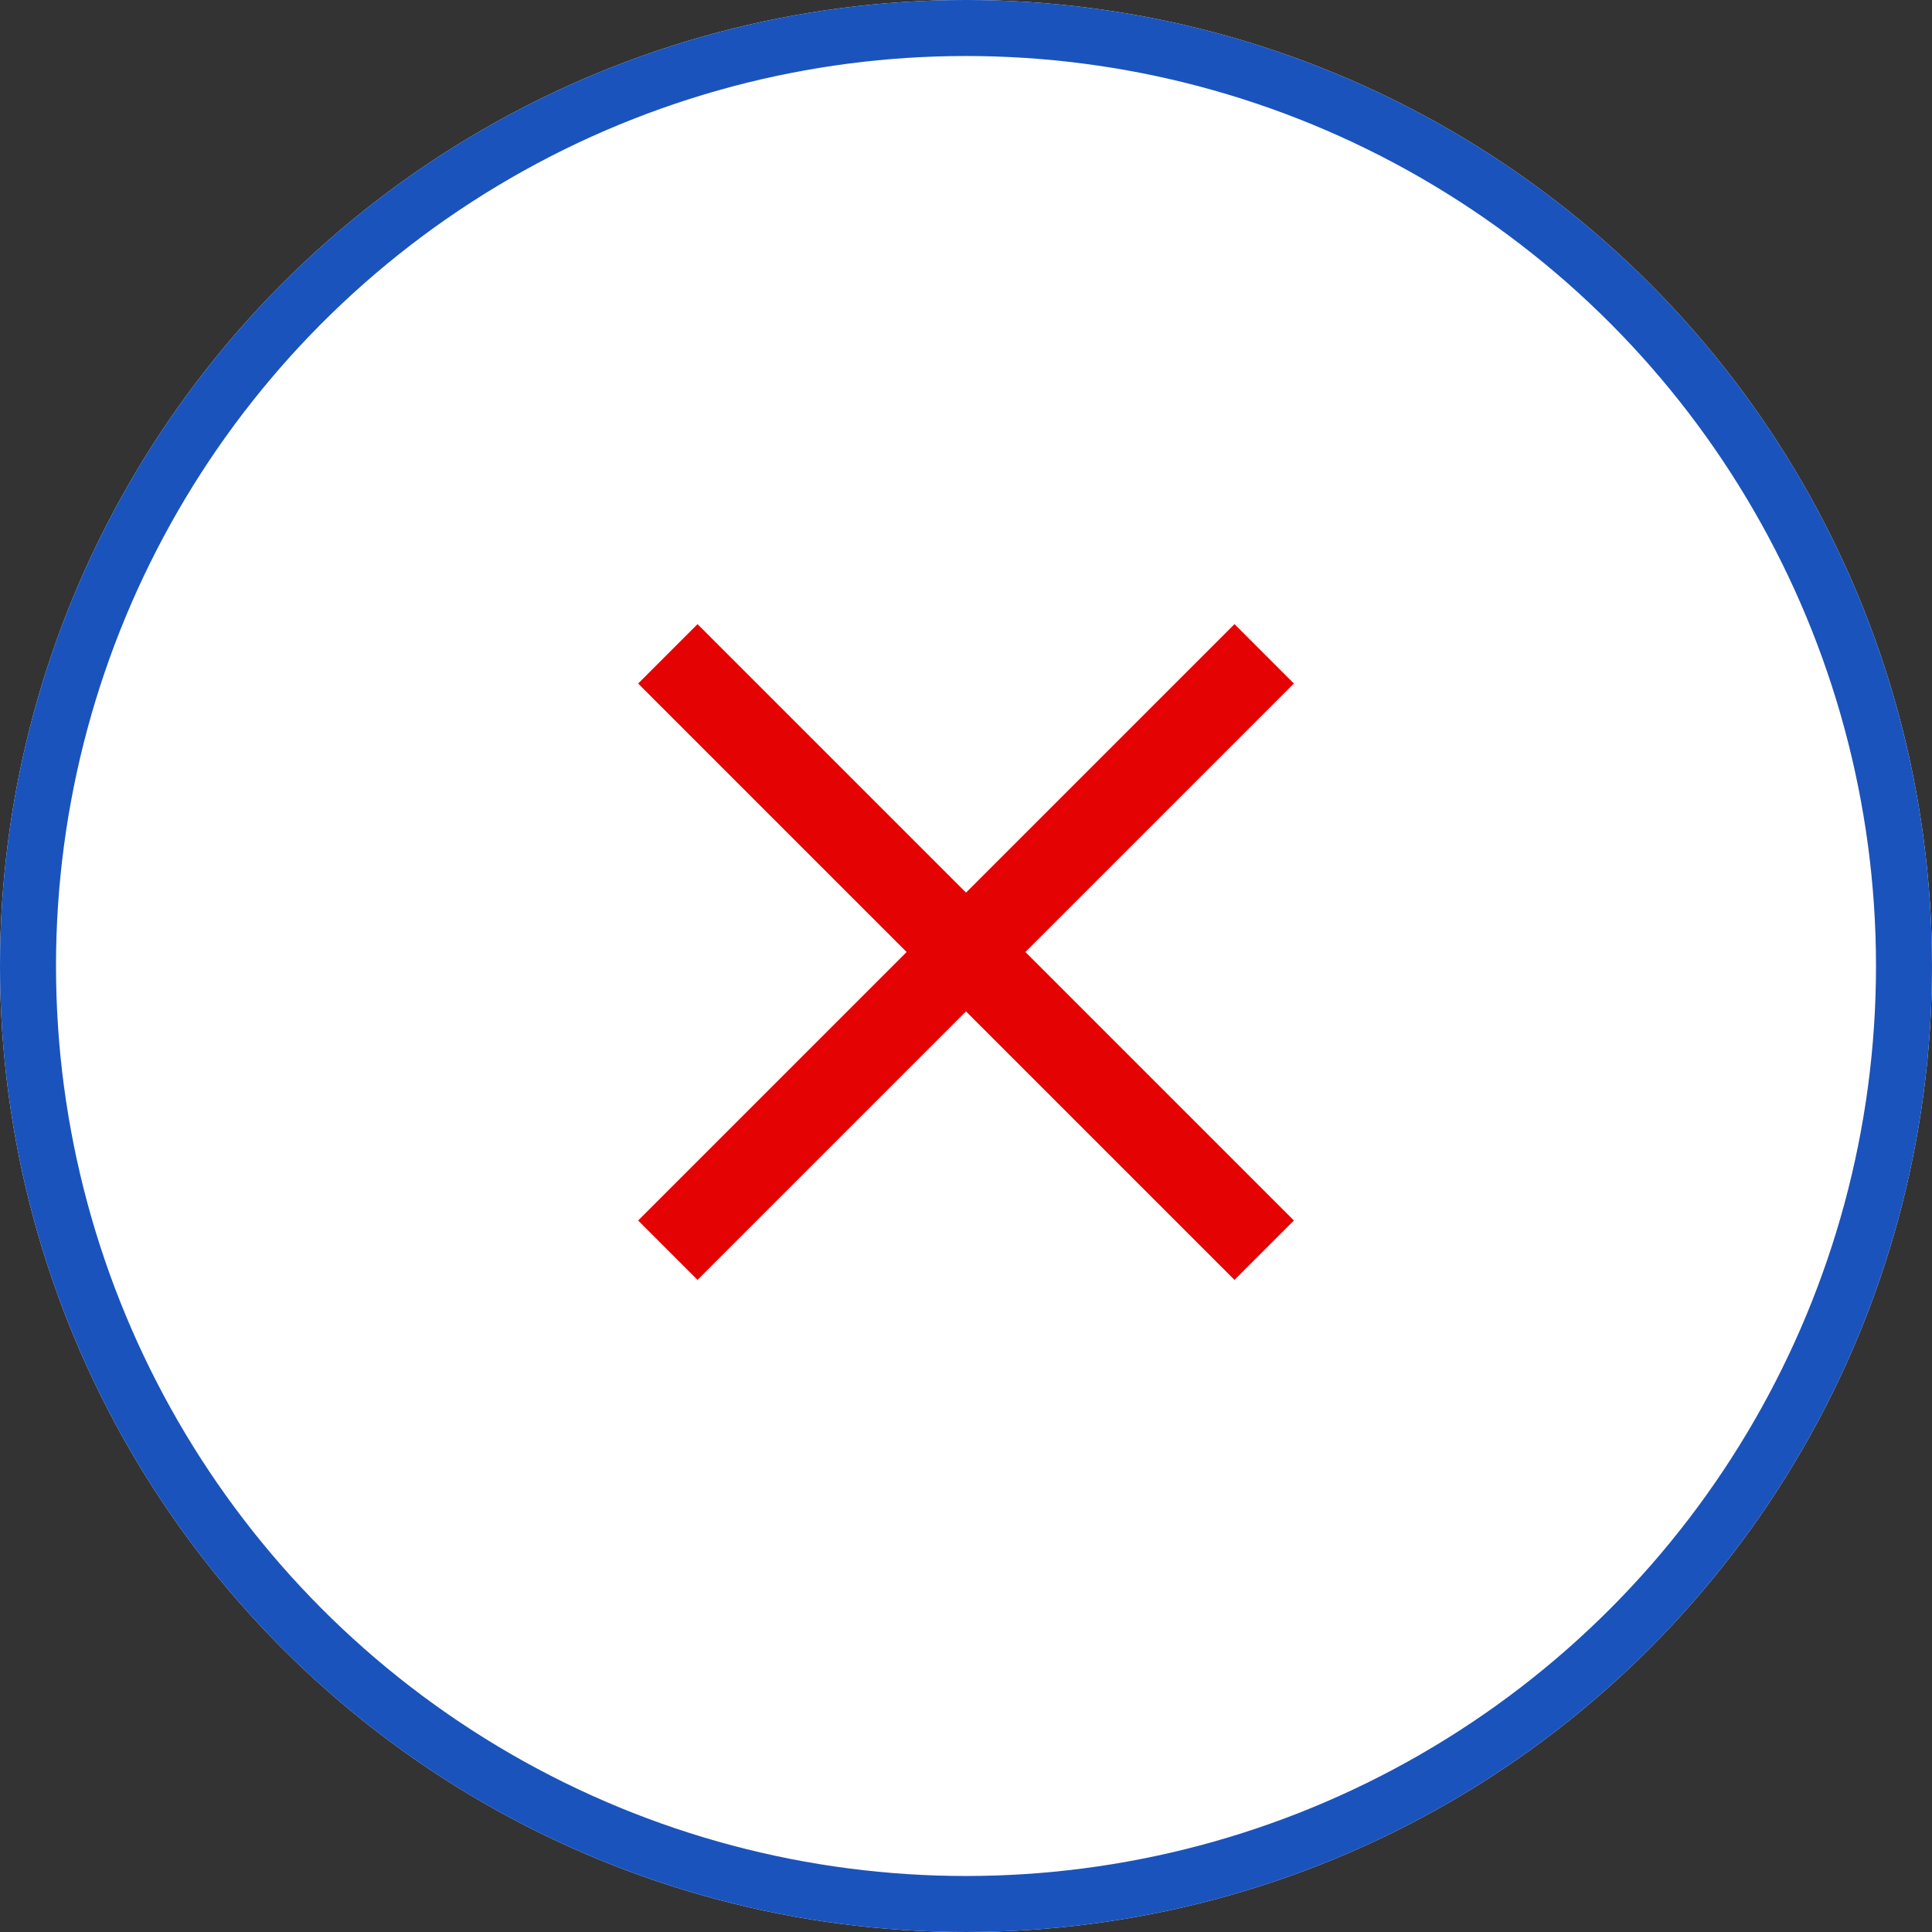
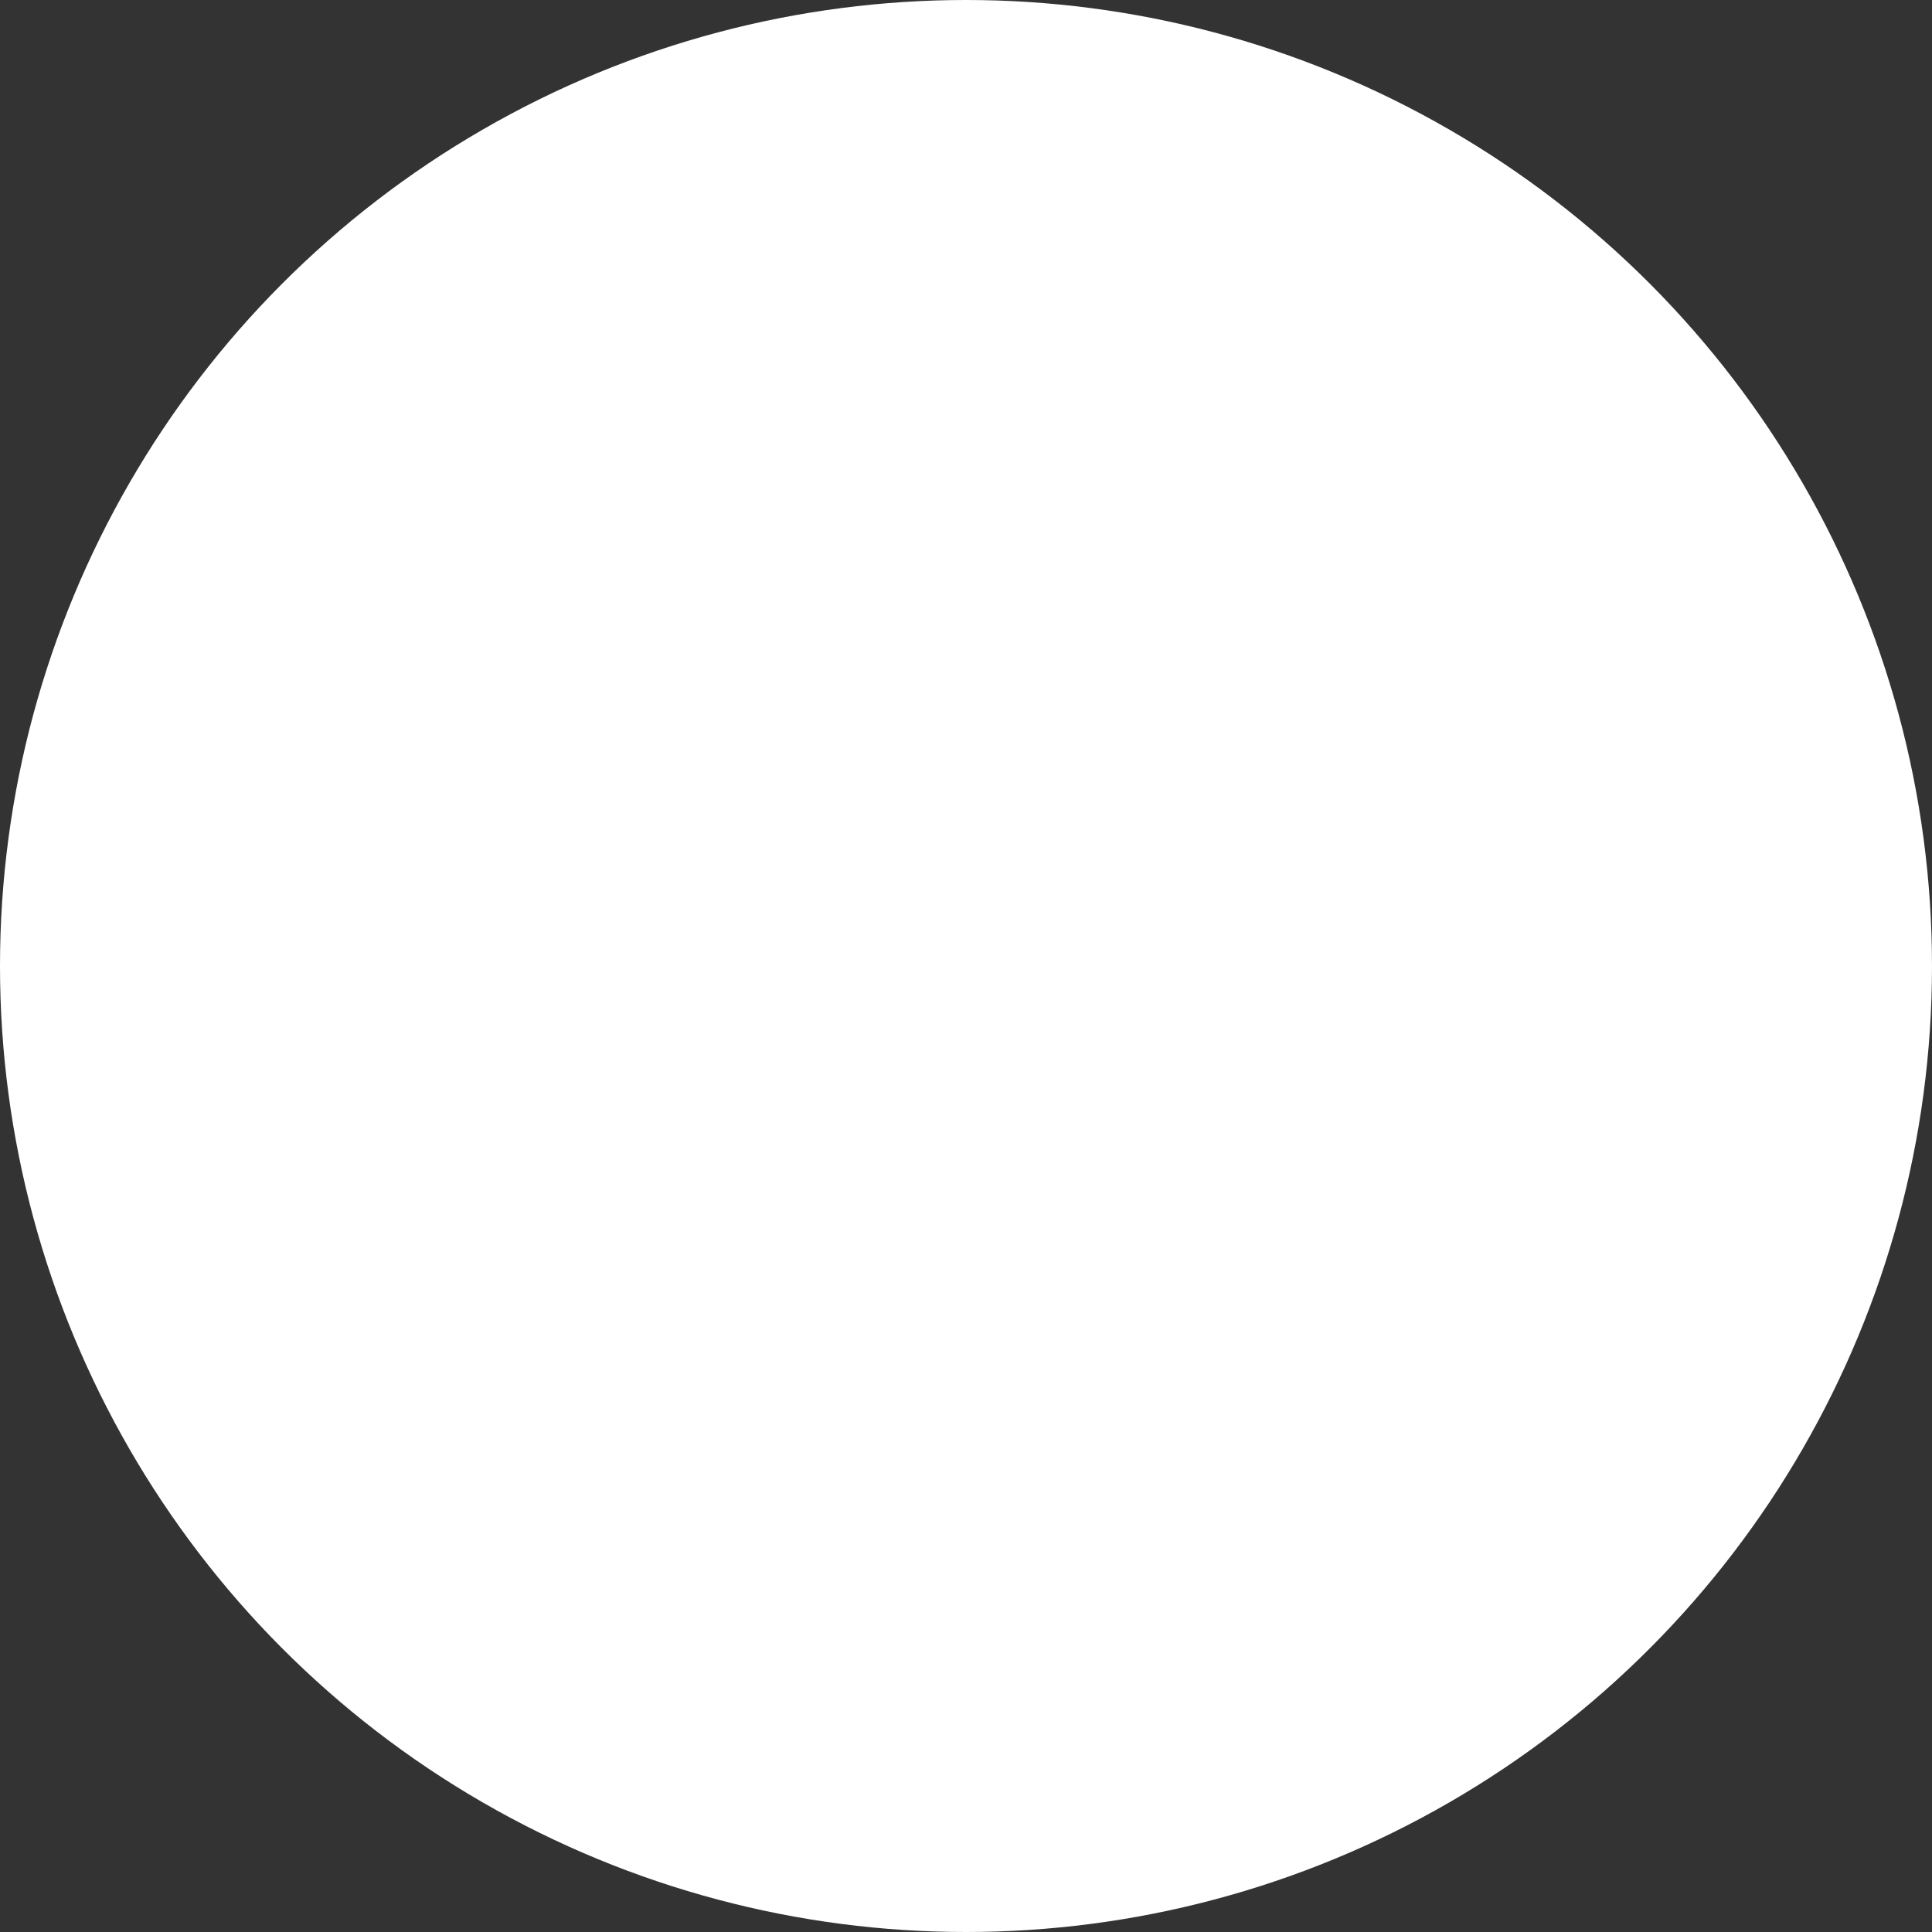
<svg xmlns="http://www.w3.org/2000/svg" width="69" height="69" viewBox="0 0 69 69">
  <rect x="0" y="0" width="69" height="69" fill="#333333" stroke="none" />
  <g id="Group_60188" data-name="Group 60188" transform="translate(-671 -882)">
    <g id="Ellipse_2914" data-name="Ellipse 2914" transform="translate(671 882)" fill="#fff" stroke="#1a53bc" stroke-width="2">
      <circle cx="34.5" cy="34.5" r="34.5" stroke="none" />
-       <circle cx="34.5" cy="34.5" r="33.5" fill="none" />
    </g>
    <g id="Group_60171" data-name="Group 60171" transform="translate(63.5 53)">
-       <line id="Line_1981" data-name="Line 1981" x2="21.299" y2="21.299" transform="translate(631.351 852.351)" fill="none" stroke="#e40202" stroke-width="3" />
-       <line id="Line_1982" data-name="Line 1982" x1="21.299" y2="21.299" transform="translate(631.351 852.351)" fill="none" stroke="#e40202" stroke-width="3" />
-     </g>
+       </g>
  </g>
</svg>